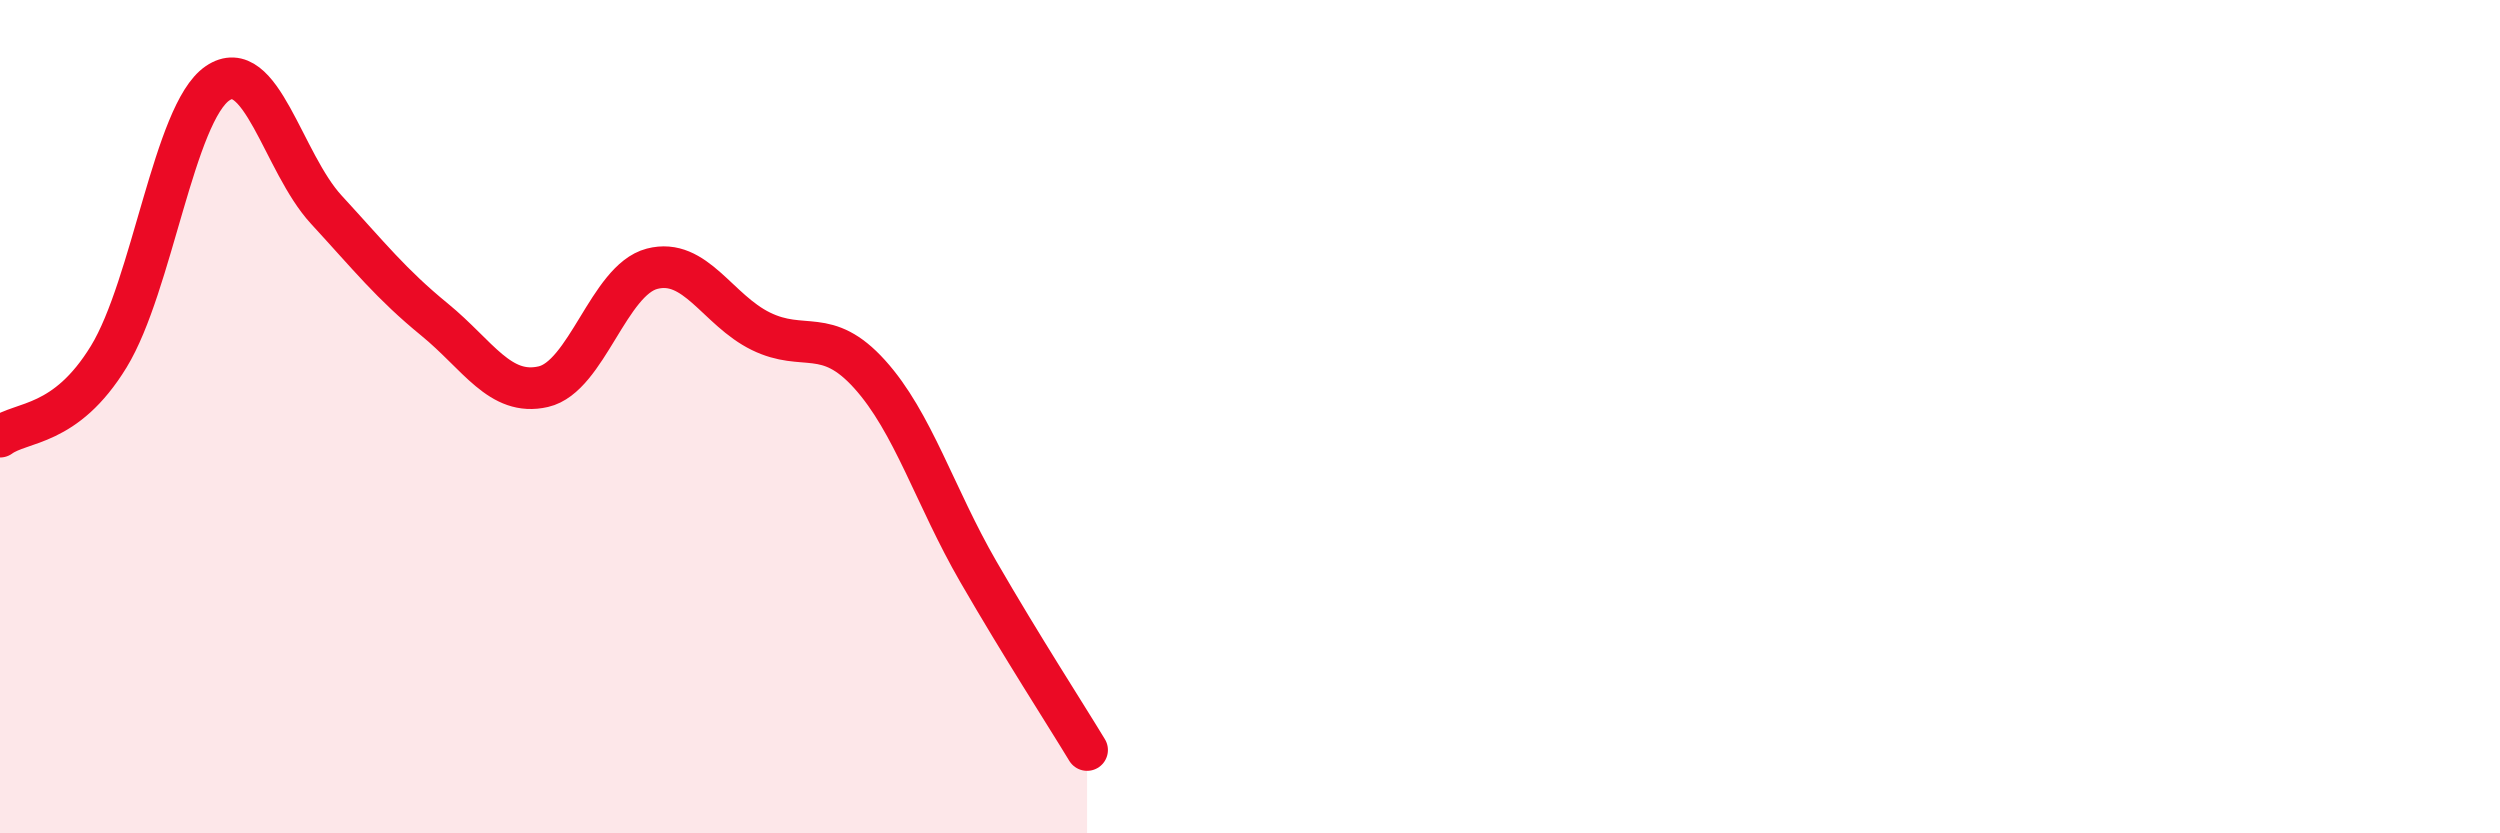
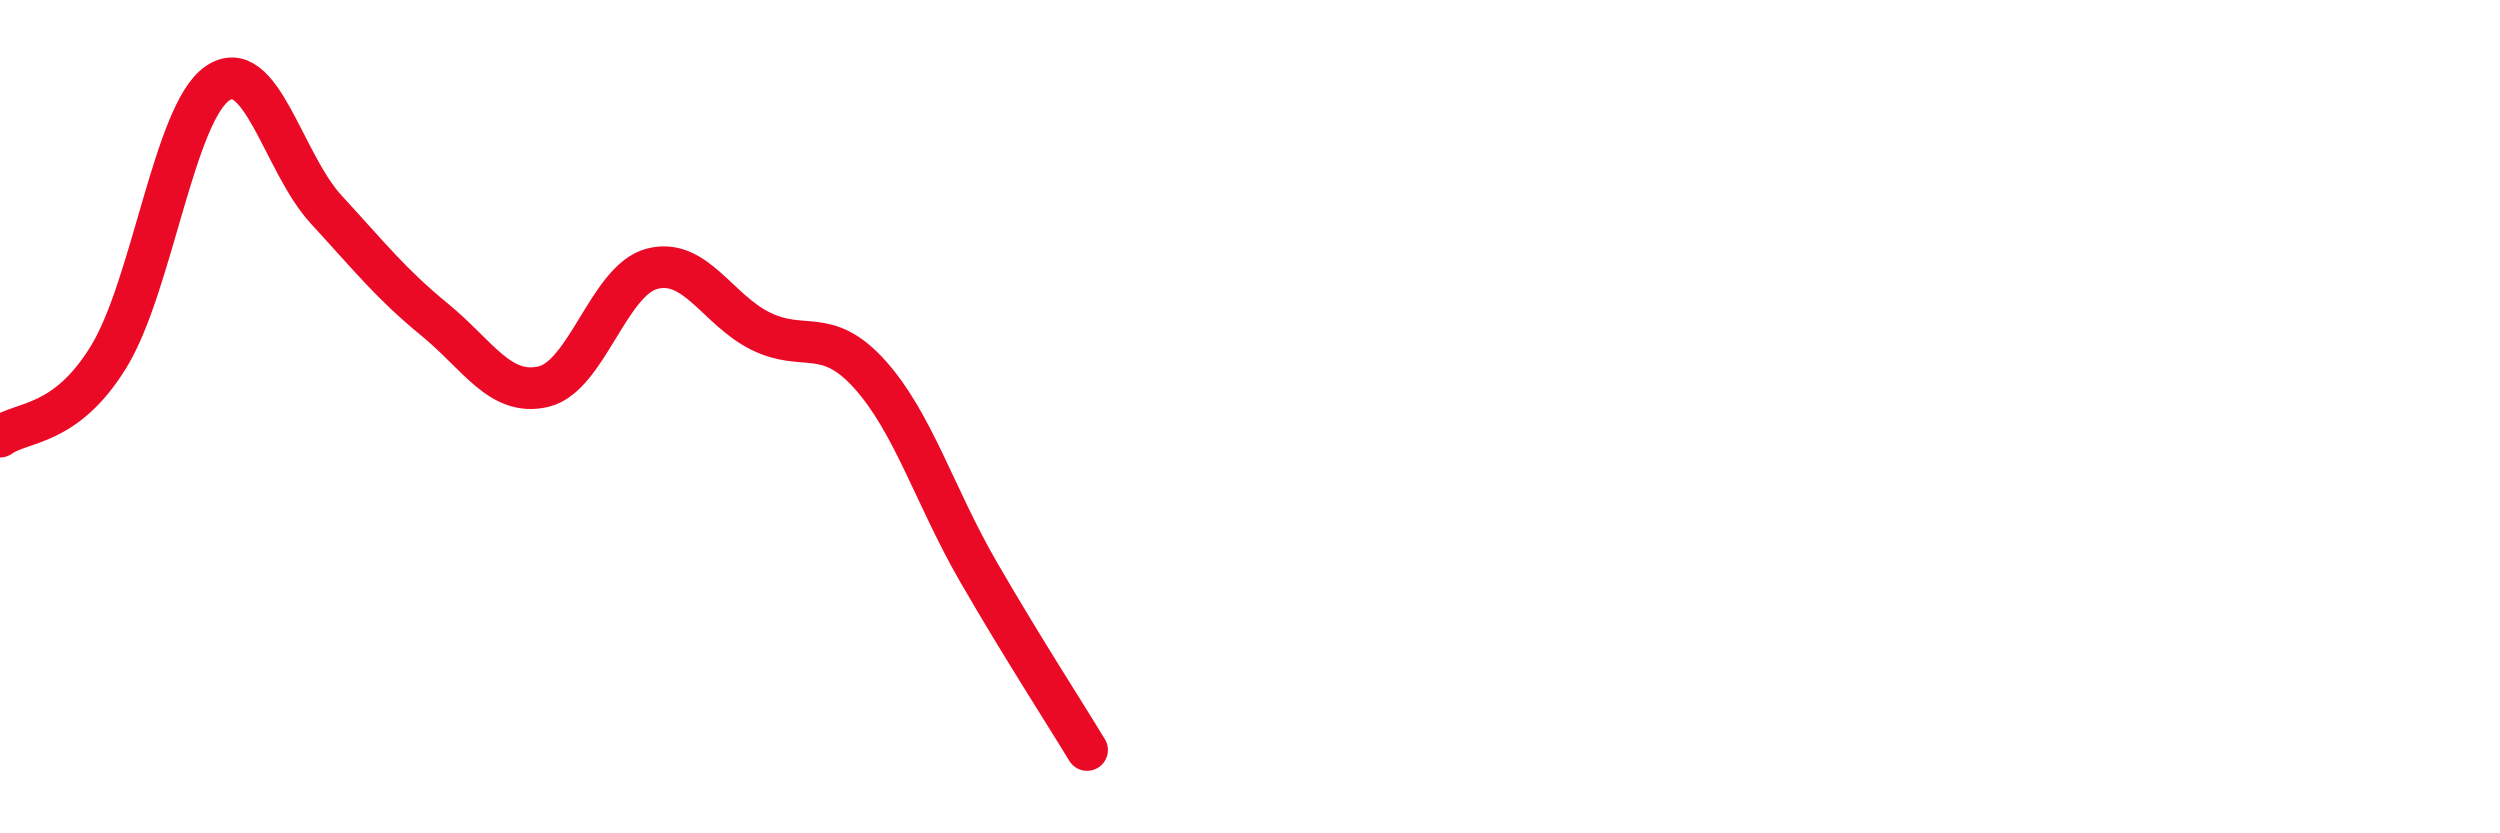
<svg xmlns="http://www.w3.org/2000/svg" width="60" height="20" viewBox="0 0 60 20">
-   <path d="M 0,10.48 C 0.52,10.1 1.57,10.26 2.61,8.56 C 3.65,6.86 4.18,2.71 5.22,2 C 6.26,1.29 6.79,3.9 7.83,5.03 C 8.87,6.16 9.39,6.82 10.43,7.67 C 11.47,8.52 12,9.52 13.04,9.28 C 14.08,9.04 14.61,6.72 15.65,6.45 C 16.69,6.18 17.22,7.44 18.26,7.95 C 19.3,8.46 19.83,7.83 20.87,8.98 C 21.91,10.13 22.44,11.92 23.48,13.72 C 24.52,15.52 25.57,17.14 26.09,18L26.09 20L0 20Z" fill="#EB0A25" opacity="0.1" stroke-linecap="round" stroke-linejoin="round" />
  <path d="M 0,10.48 C 0.52,10.1 1.57,10.26 2.61,8.56 C 3.65,6.86 4.18,2.71 5.22,2 C 6.26,1.29 6.79,3.9 7.83,5.03 C 8.87,6.16 9.39,6.82 10.43,7.67 C 11.47,8.52 12,9.52 13.04,9.28 C 14.08,9.04 14.61,6.72 15.65,6.45 C 16.69,6.18 17.22,7.44 18.26,7.95 C 19.3,8.46 19.83,7.83 20.87,8.98 C 21.91,10.13 22.44,11.92 23.48,13.72 C 24.52,15.52 25.57,17.14 26.09,18" stroke="#EB0A25" stroke-width="1" fill="none" stroke-linecap="round" stroke-linejoin="round" />
</svg>